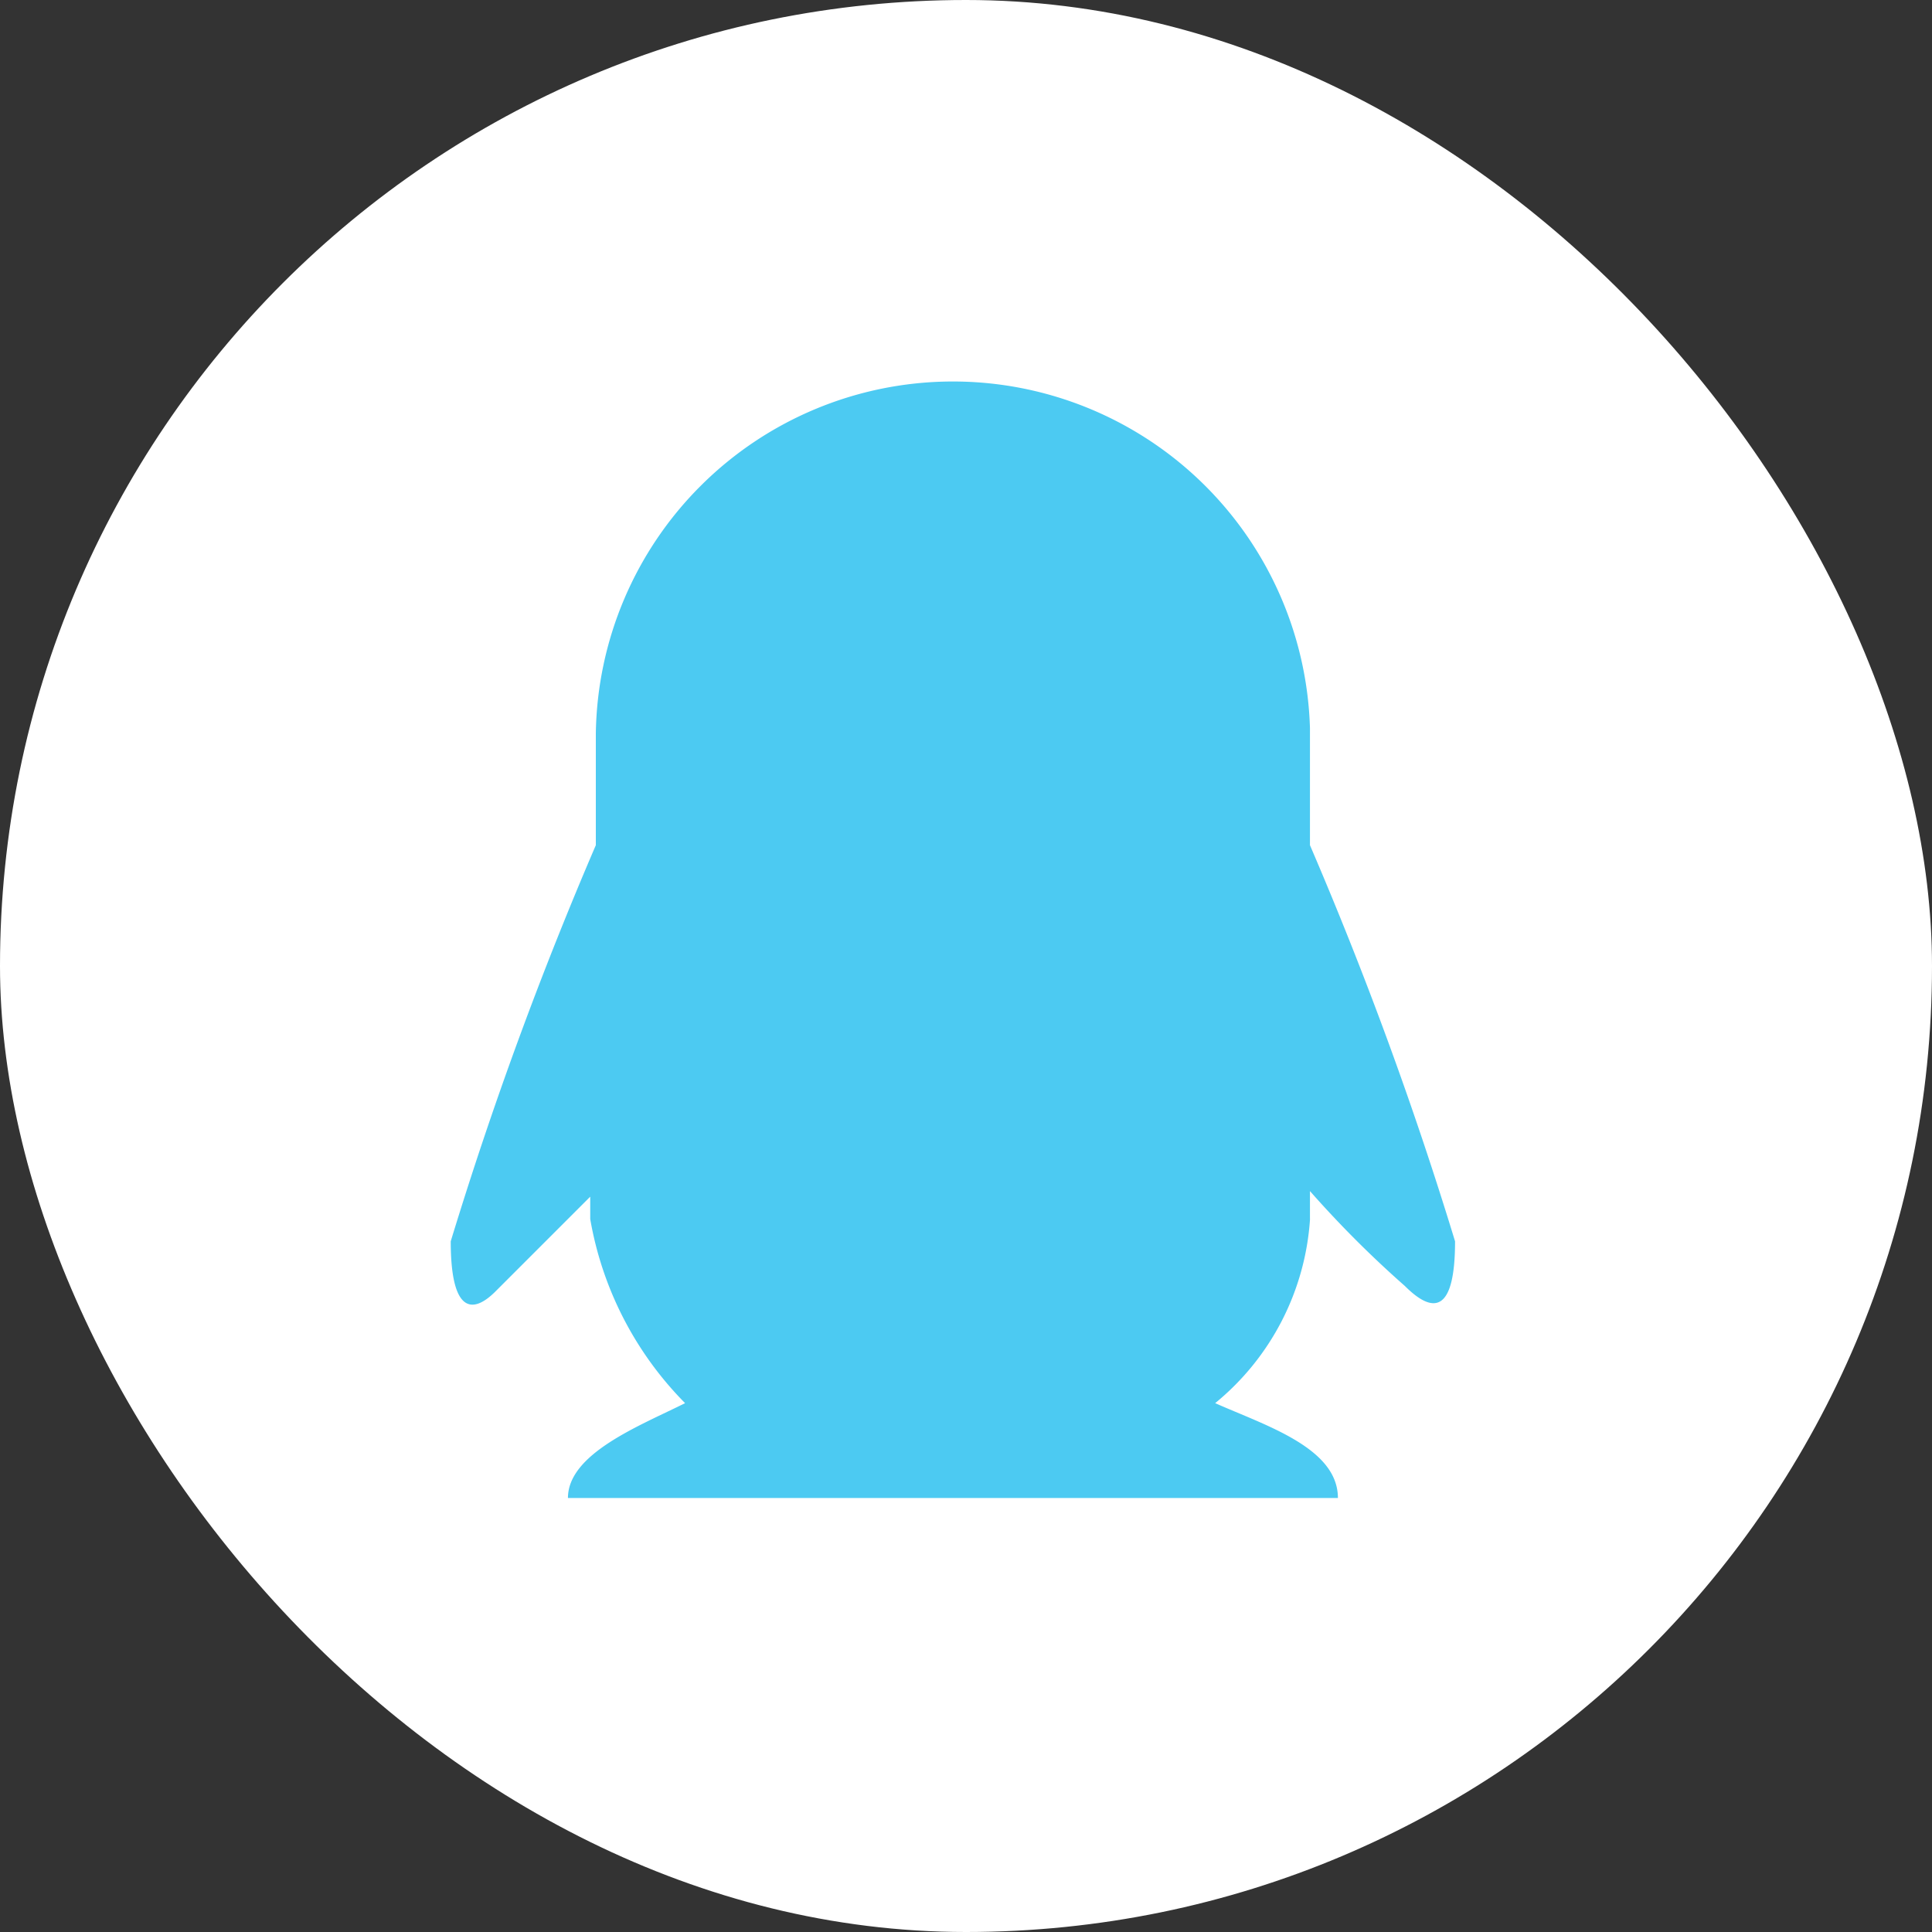
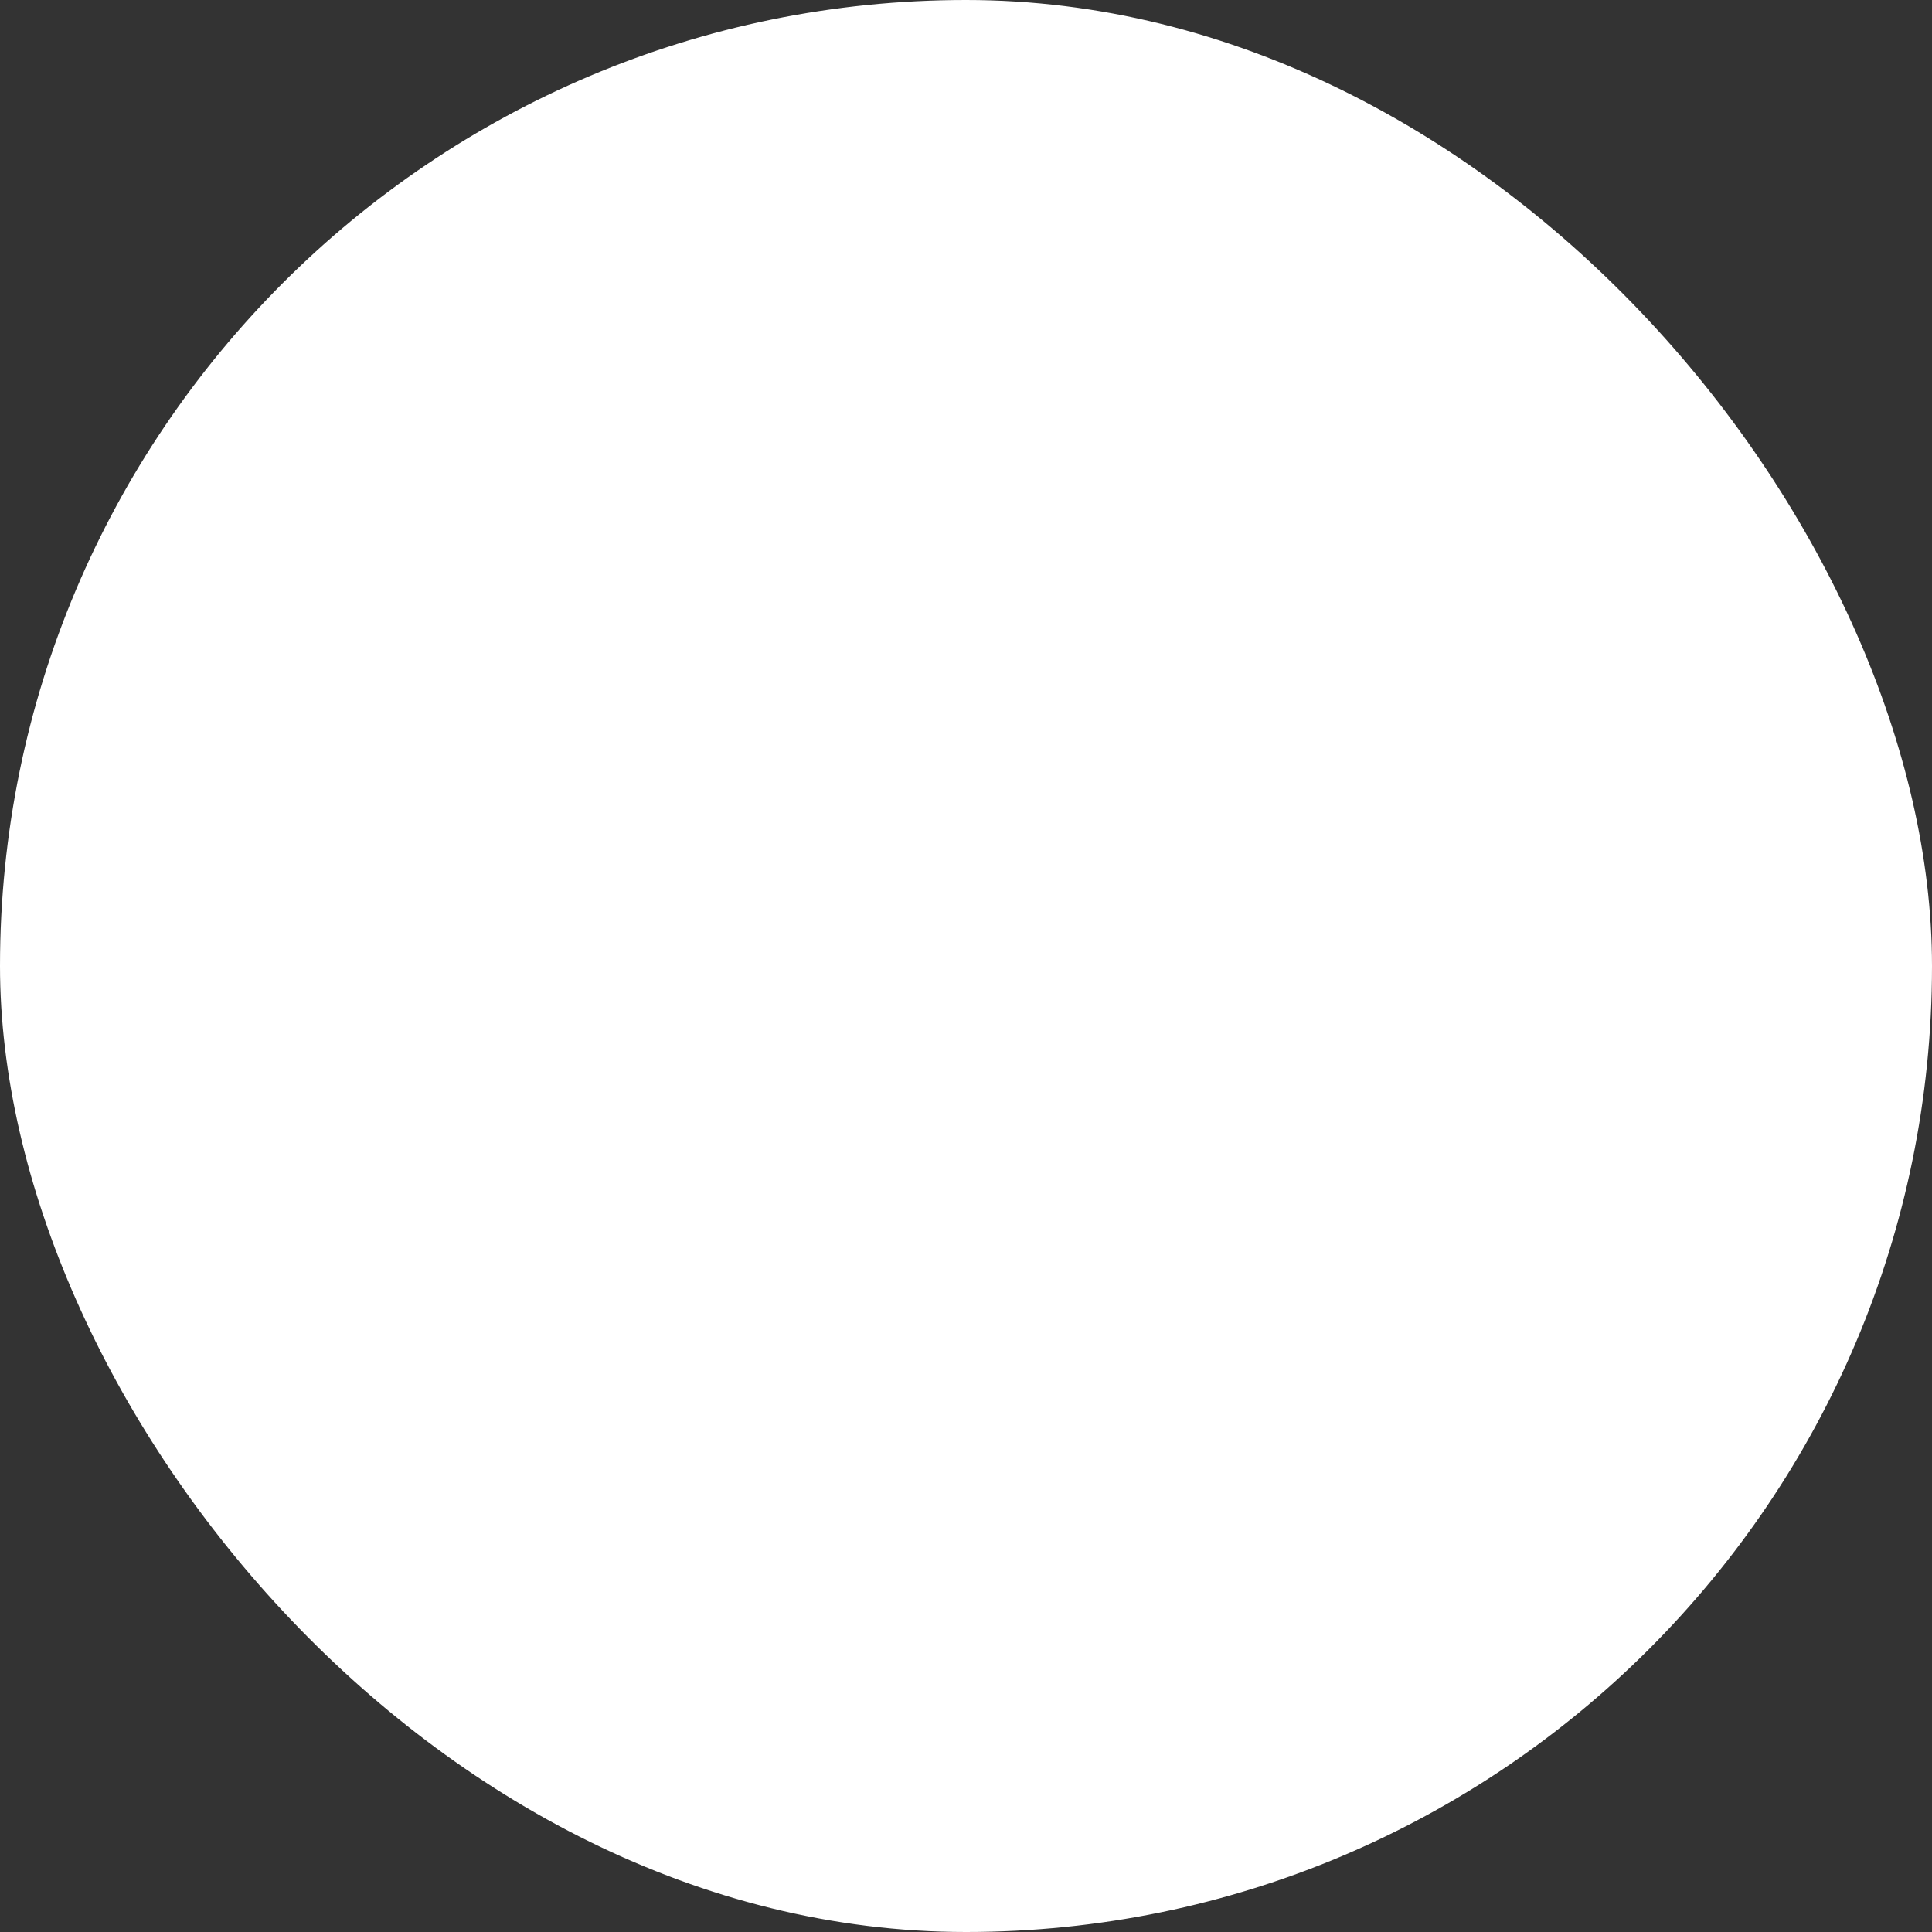
<svg xmlns="http://www.w3.org/2000/svg" width="30" height="30" viewBox="0 0 30 30">
  <rect x="0" y="0" width="30" height="30" fill="#333333" stroke="none" />
  <g id="qqq" transform="translate(506 2565)">
    <rect id="矩形_1" data-name="矩形 1" width="30" height="30" rx="15" transform="translate(-506 -2565)" fill="#fff" />
-     <path id="路径_42" data-name="路径 42" d="M141.342,98.22a4.034,4.034,0,0,1-1.473,2.859c.78.347,1.906.693,1.906,1.473H129.819c0-.693,1.126-1.126,1.819-1.473a5.361,5.361,0,0,1-1.473-2.859v-.347l-1.473,1.473c-.347.347-.693.347-.693-.78a59.728,59.728,0,0,1,2.253-6.151V90.683a5.546,5.546,0,0,1,11.089-.087v1.819a59.729,59.729,0,0,1,2.253,6.151c0,1.126-.347,1.126-.78.693a16.449,16.449,0,0,1-1.473-1.473v.433Z" transform="translate(-627 -2644.291)" fill="#4ccaf2" />
  </g>
</svg>